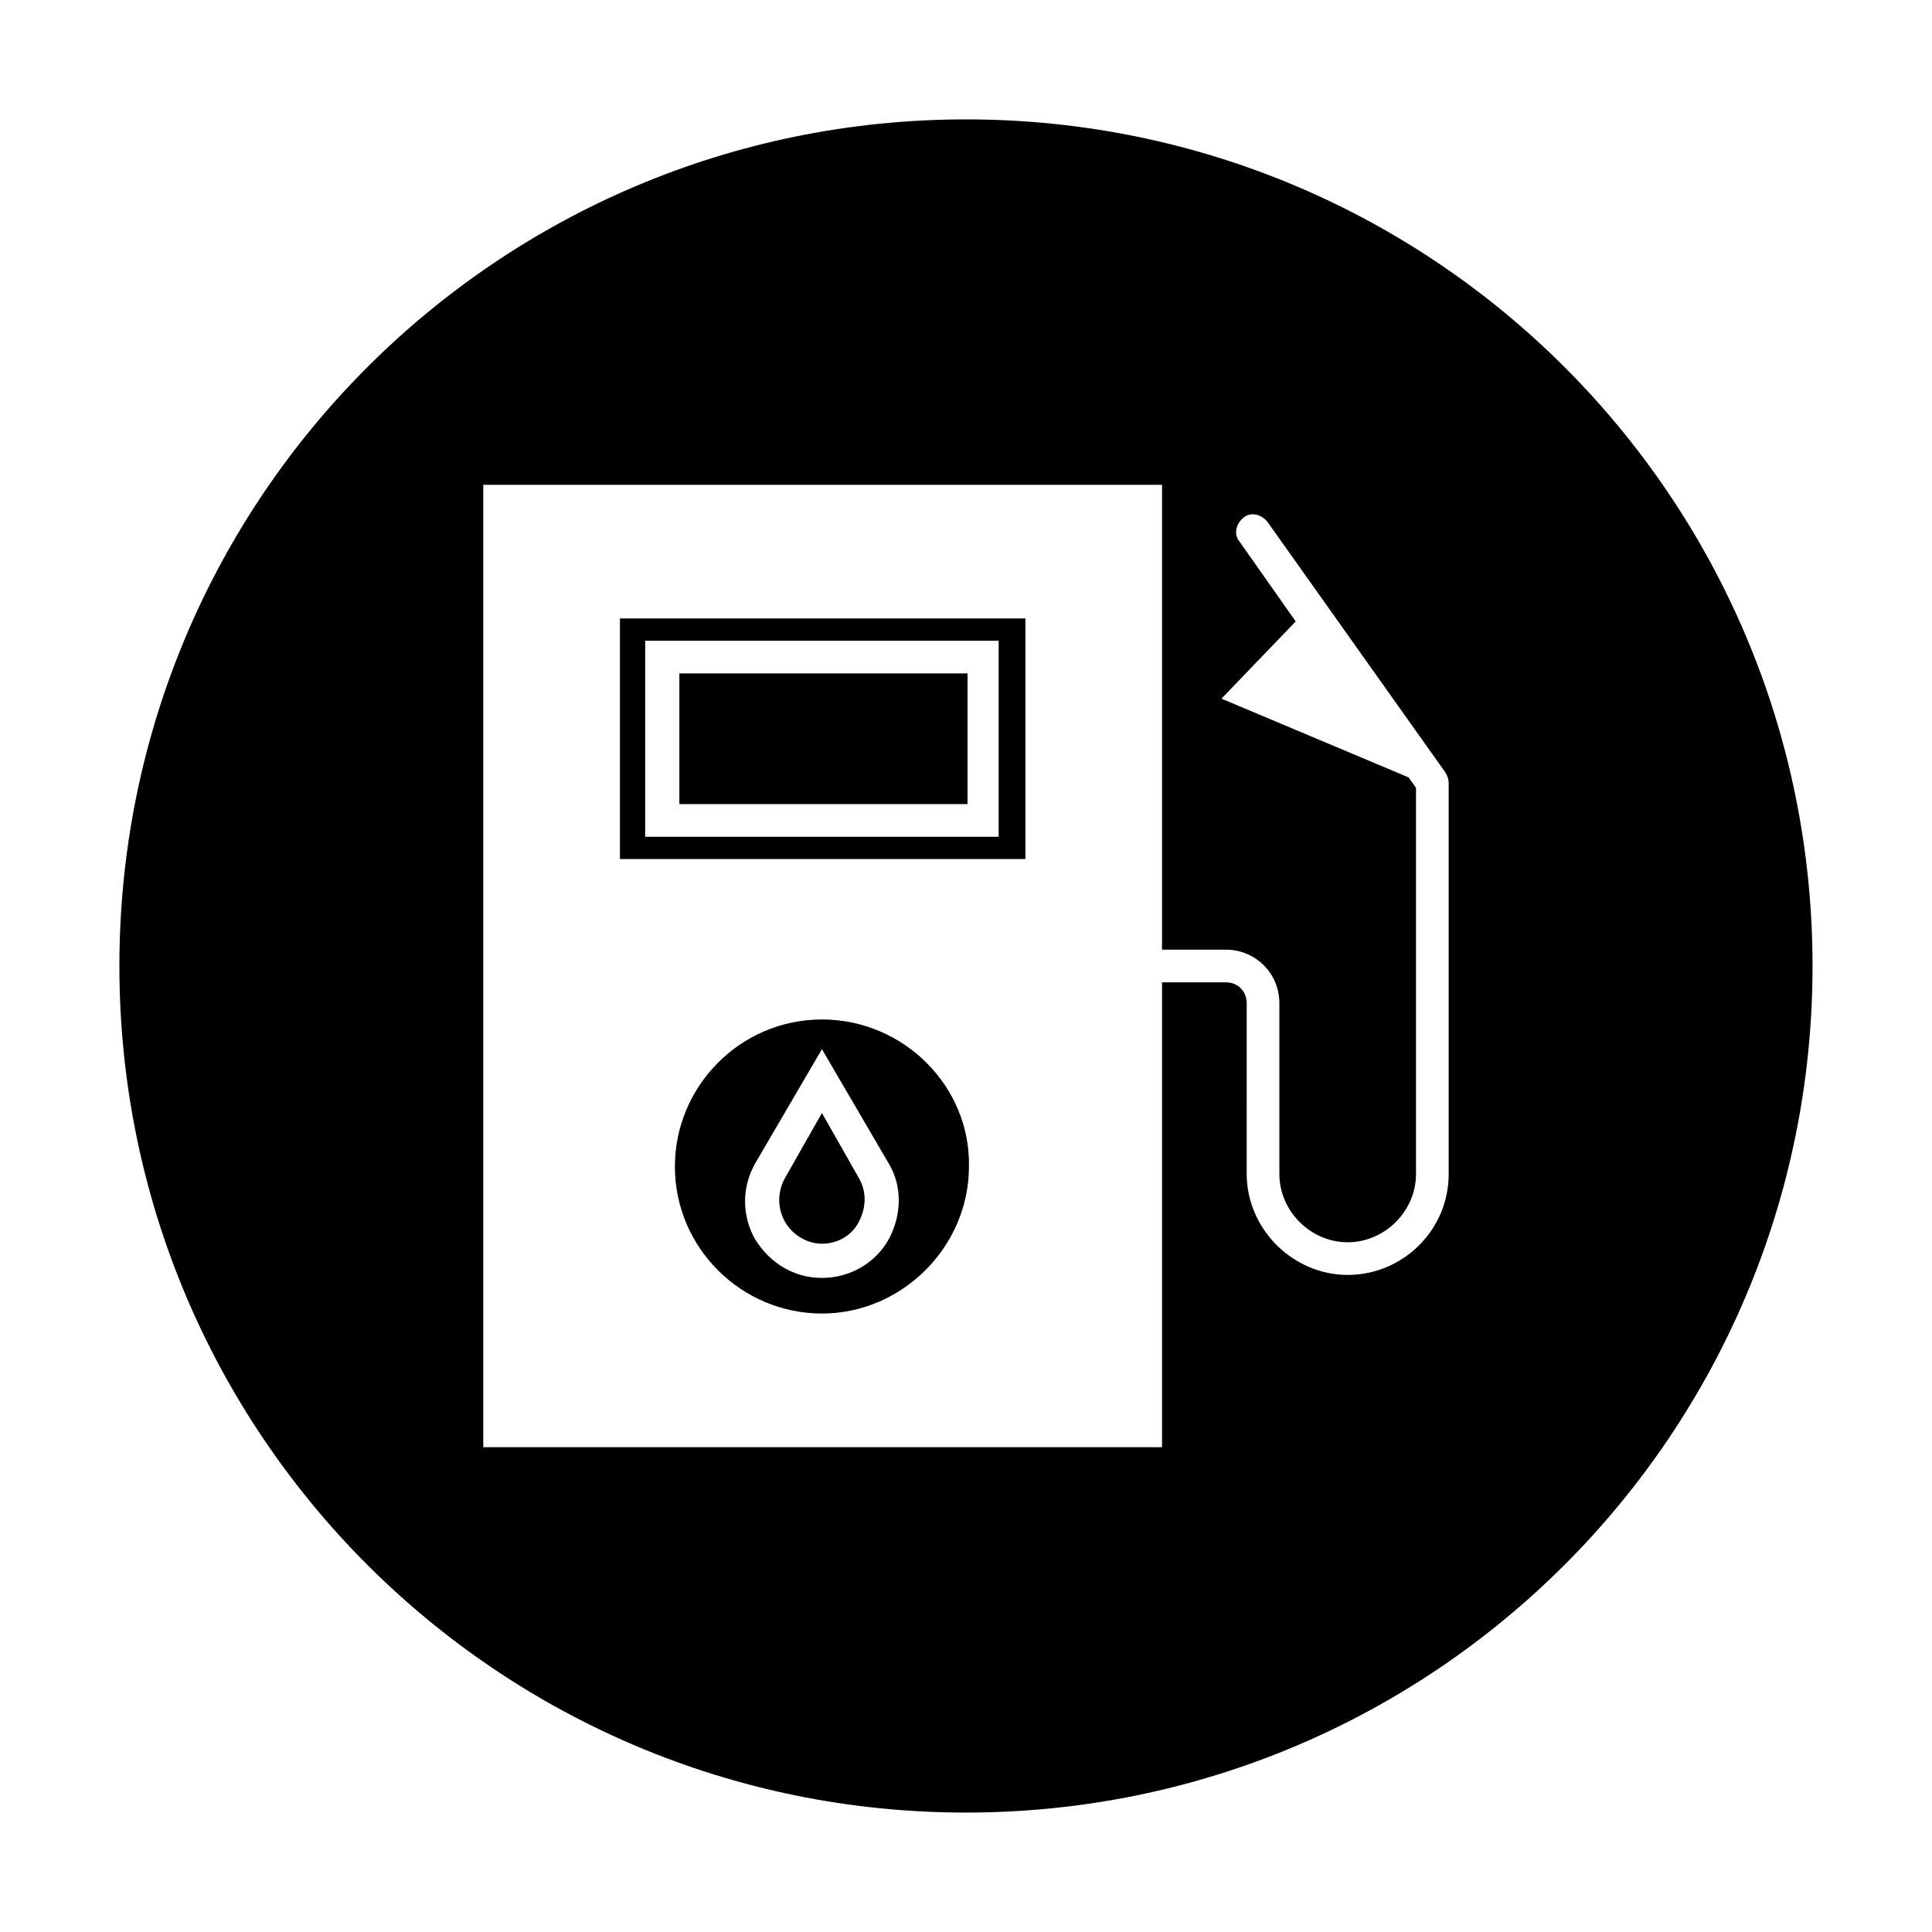
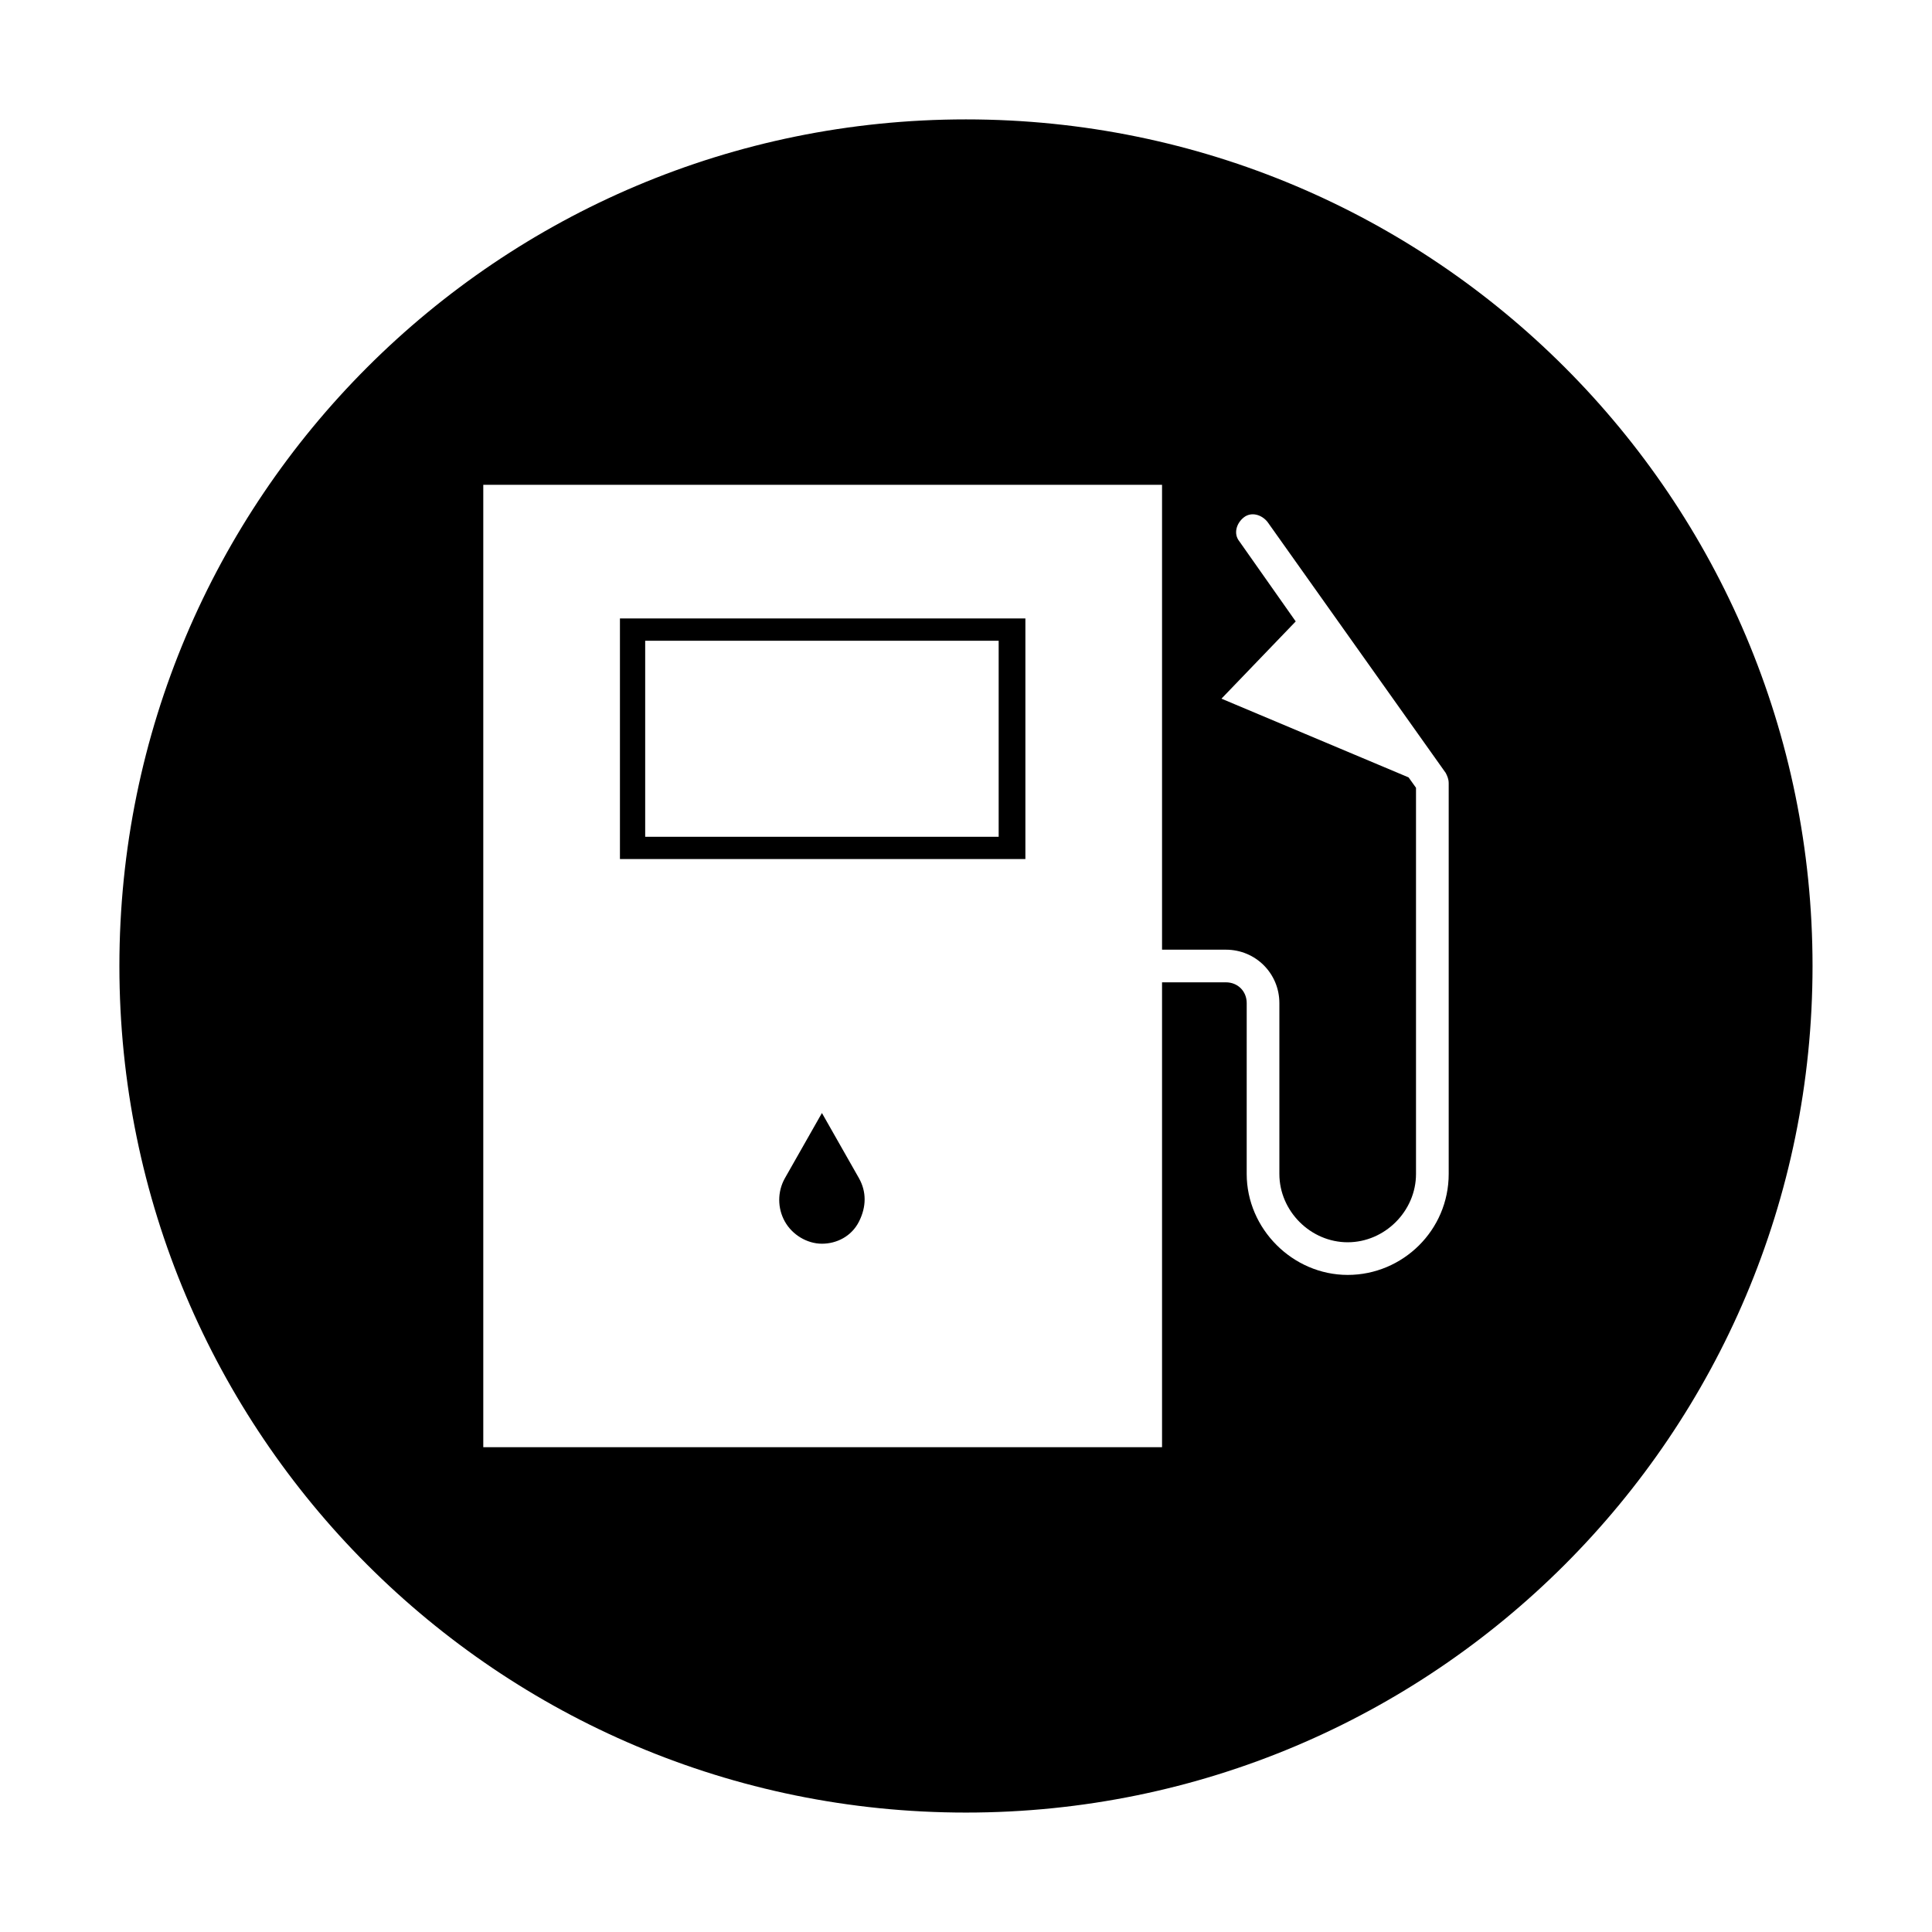
<svg xmlns="http://www.w3.org/2000/svg" fill="#000000" width="800px" height="800px" version="1.1" viewBox="144 144 512 512">
  <g>
-     <path d="m324.04 322.46h76.359v34.637h-76.359z" />
-     <path d="m361.82 414.17c-21.648 0-38.965 17.711-38.965 38.965 0 21.648 17.711 38.965 38.965 38.965 21.254 0 38.965-17.711 38.965-38.965 0.395-21.254-17.316-38.965-38.965-38.965zm17.711 58.254c-3.543 6.297-10.234 10.234-17.711 10.234-7.477 0-13.777-3.938-17.711-10.234-3.543-6.297-3.543-13.777 0-20.074l17.711-30.309 17.711 30.309c3.543 5.902 3.543 13.383 0 20.074z" />
    <path d="m361.82 438.96-9.84 17.32c-1.969 3.543-1.969 7.871 0 11.414s5.902 5.902 9.84 5.902 7.871-1.969 9.84-5.902c1.969-3.938 1.969-7.871 0-11.414z" />
    <path d="m308.29 371.66h107.45v-63.766h-107.45zm6.691-57.859h93.676v51.957l-93.676-0.004z" />
    <path d="m400 175.64c-123.98 0-224.36 100.37-224.36 224.36s100.37 224.35 224.35 224.35 224.35-100.37 224.35-224.35c0.004-123.98-100.36-224.36-224.35-224.36zm127.92 279.46c0 14.957-12.203 26.766-26.766 26.766s-26.766-12.203-26.766-26.766l0.004-45.262c0-3.148-2.363-5.512-5.512-5.512h-16.926v123.2h-179.88v-255.05h179.88v123.2h16.926c7.871 0 14.168 6.297 14.168 14.168v45.266c0 9.84 8.266 18.105 18.105 18.105s18.105-8.266 18.105-18.105v-102.34l-1.969-2.754-49.59-20.863 19.68-20.469-14.957-21.254c-1.574-1.969-0.789-4.723 1.18-6.297 1.969-1.574 4.723-0.789 6.297 1.18l47.234 66.523c0.395 0.789 0.789 1.574 0.789 2.754z" />
  </g>
</svg>